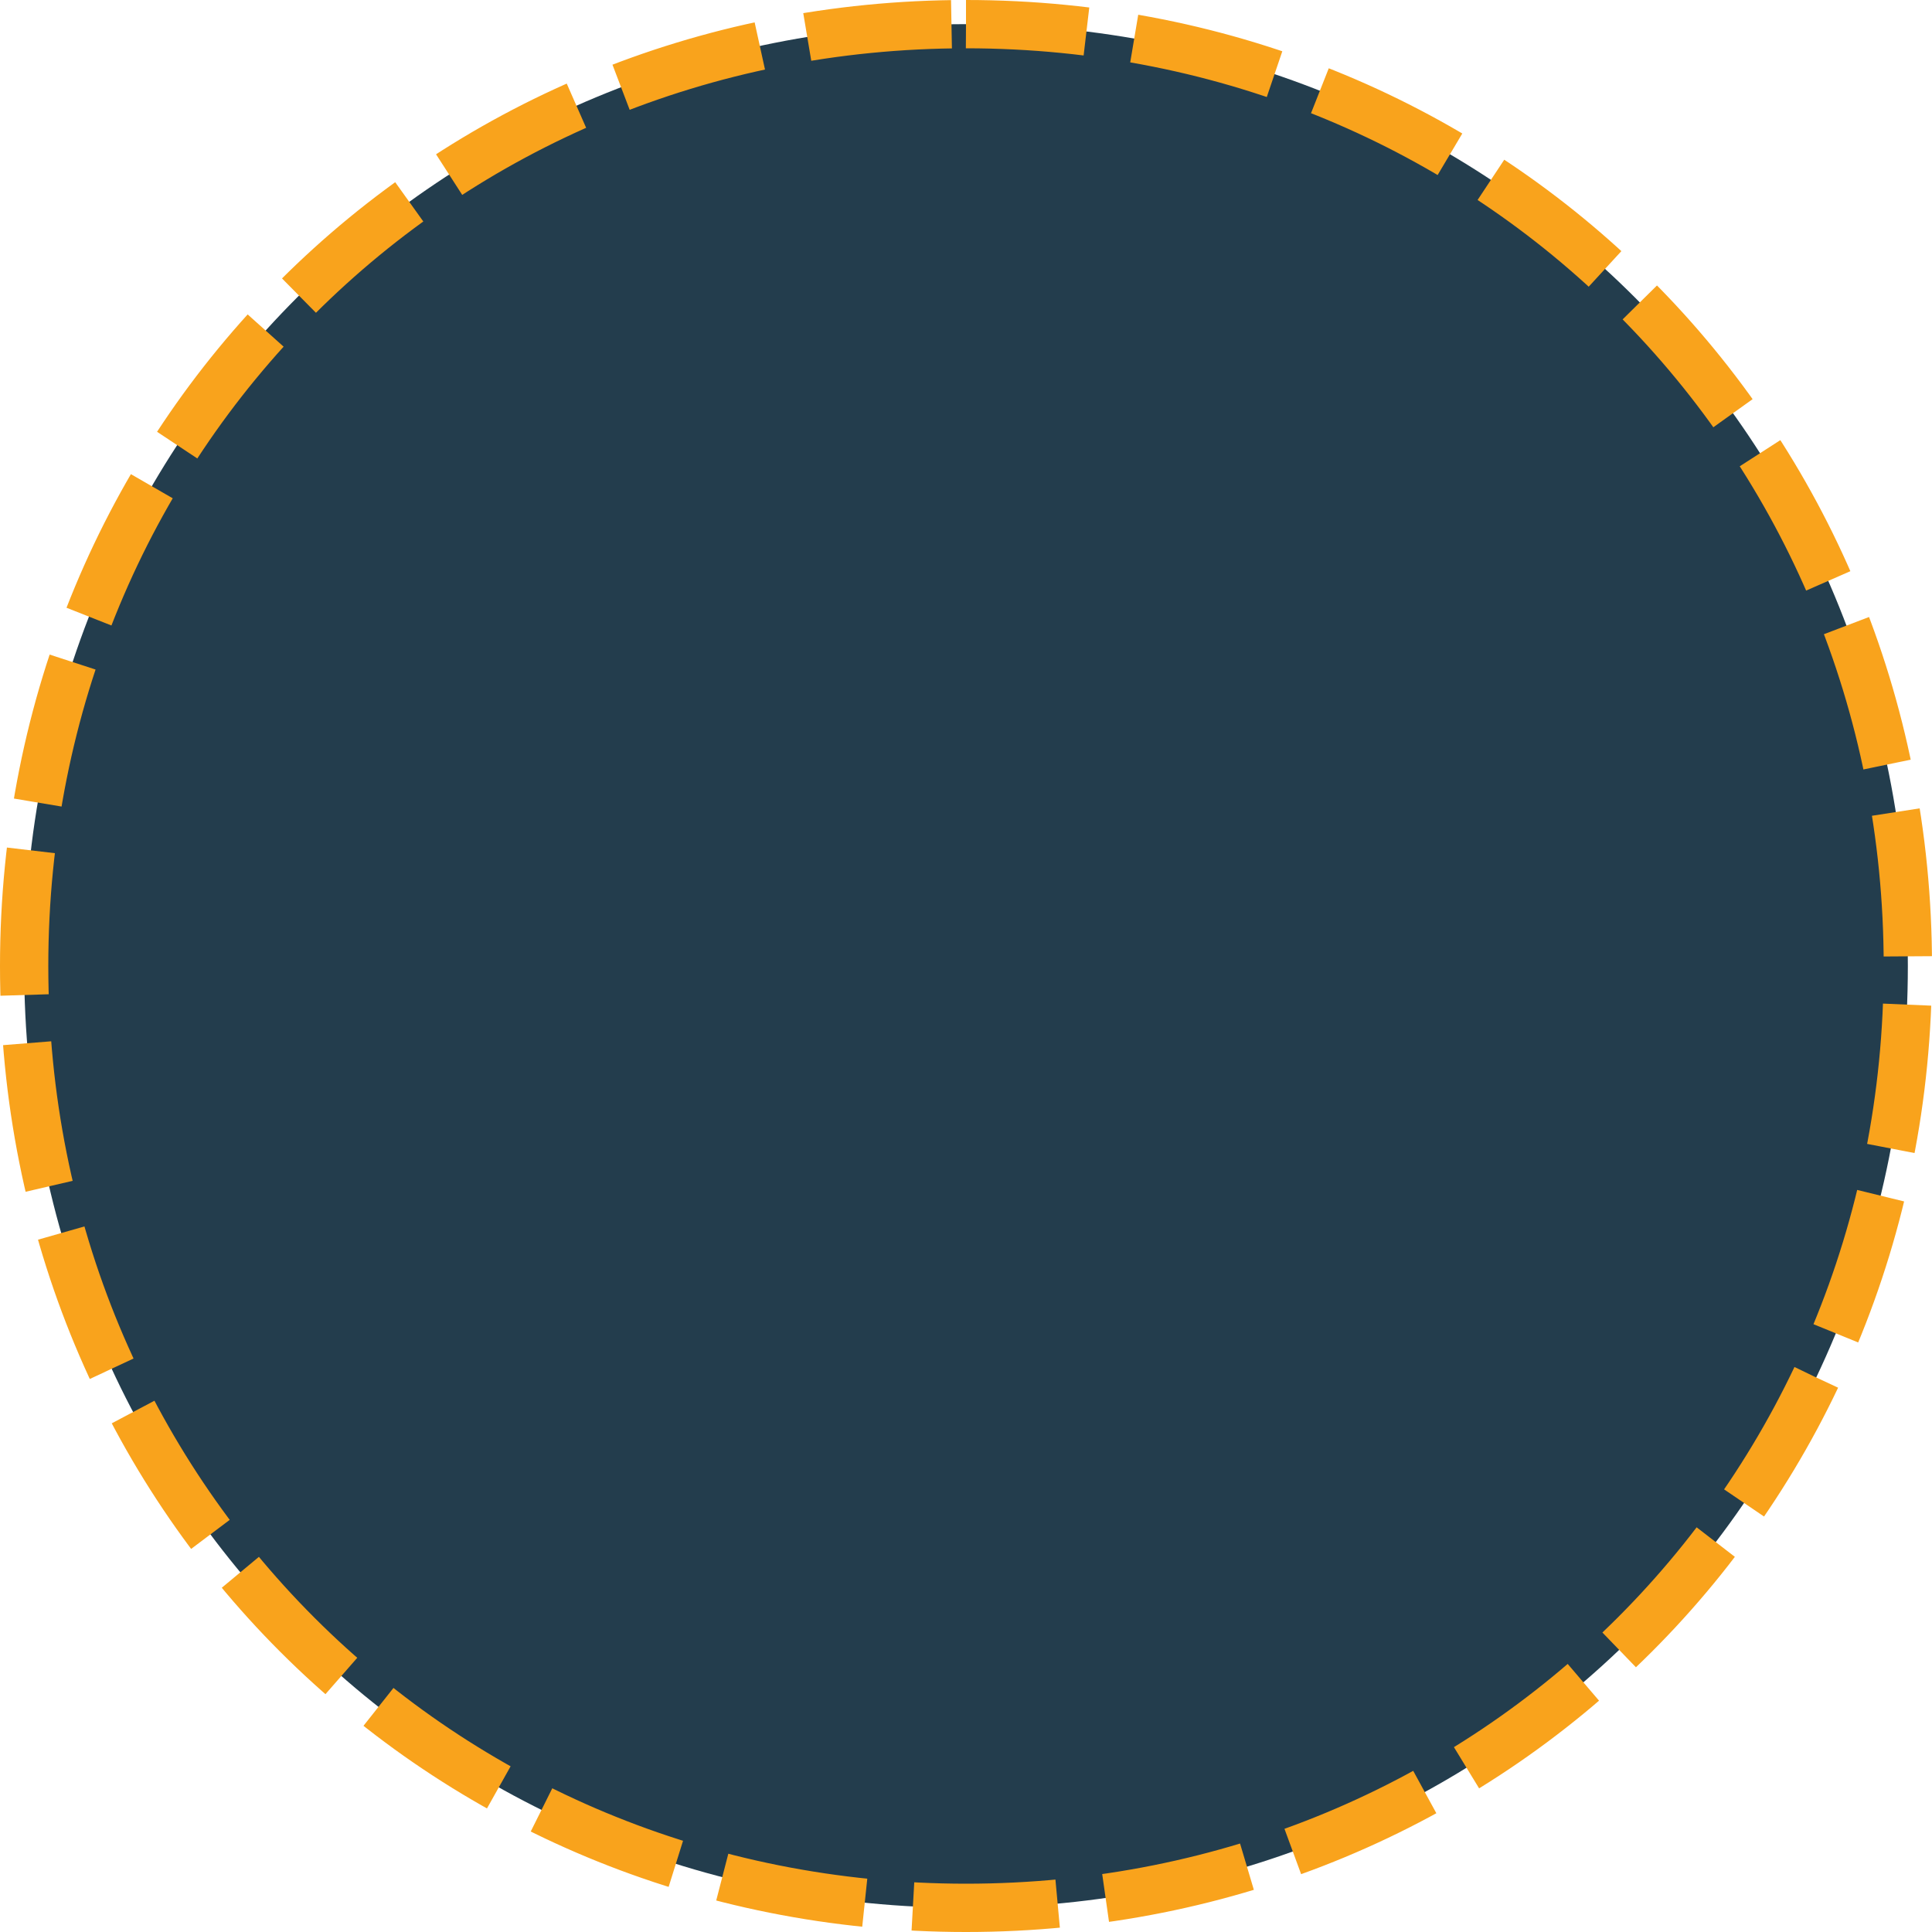
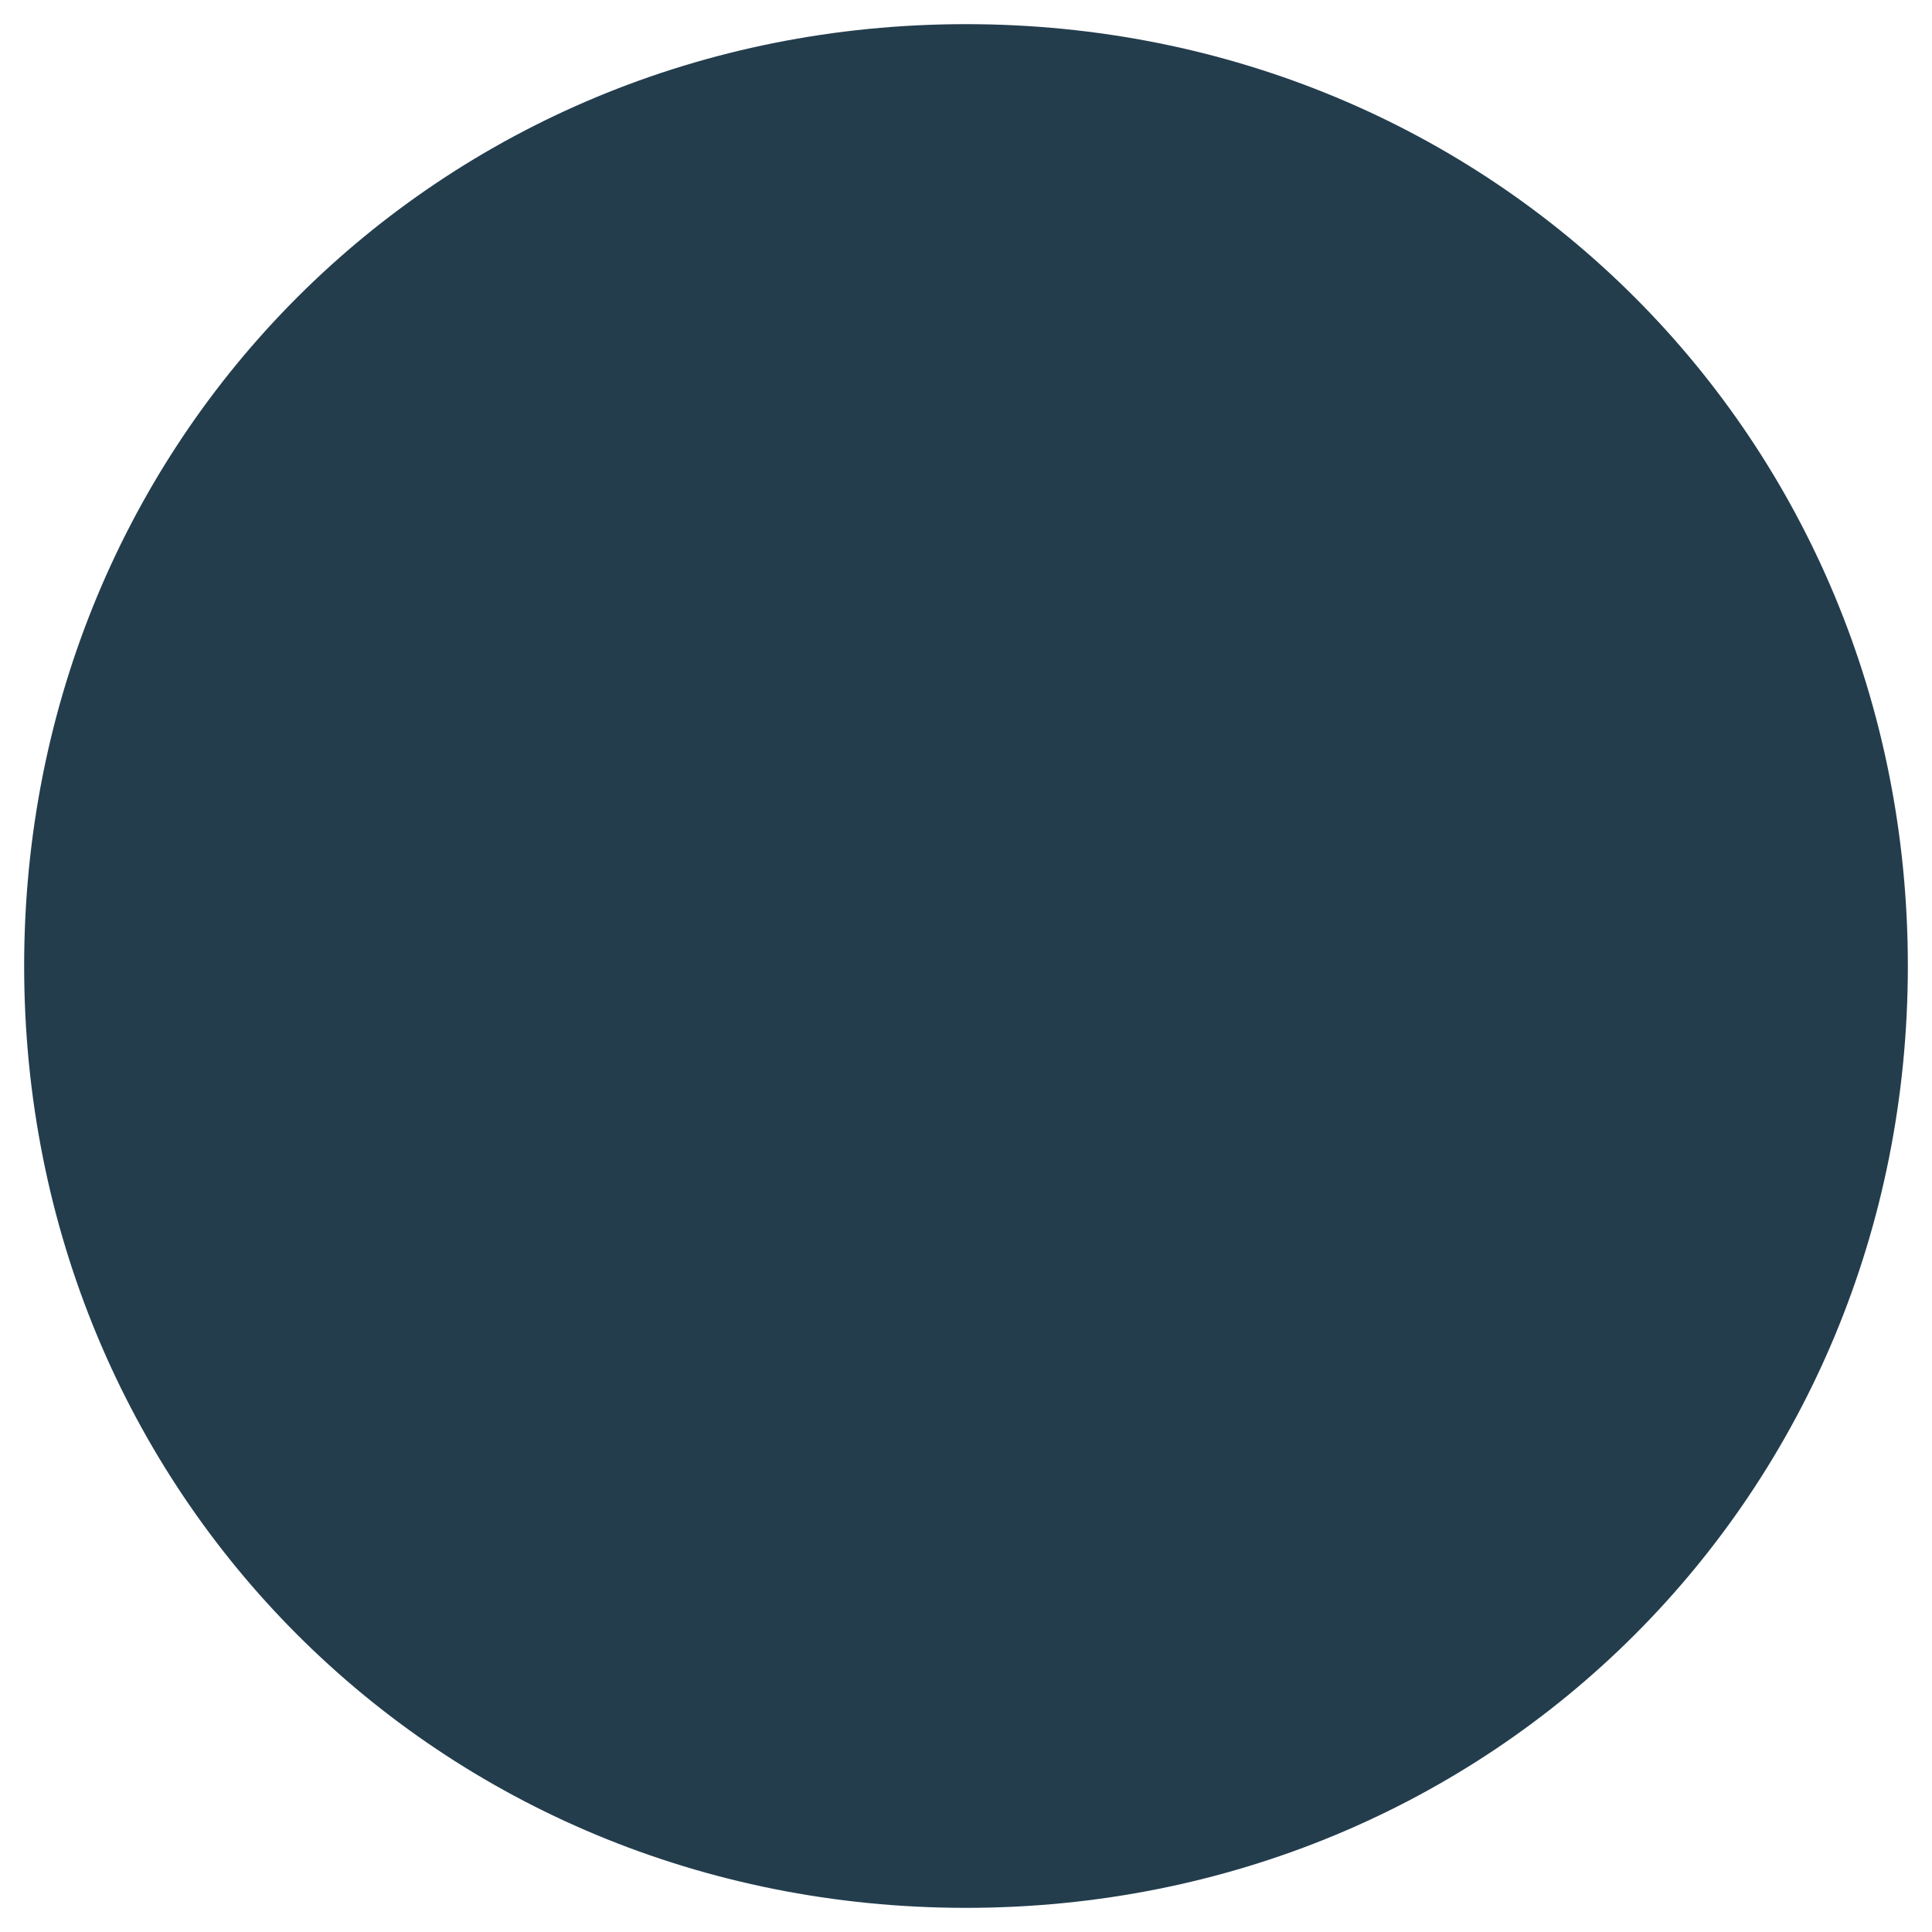
<svg xmlns="http://www.w3.org/2000/svg" version="1.1" width="40px" height="40px">
  <g transform="matrix(1 0 0 1 -358 -502 )">
    <path d="M 378 502.5  C 388.92 502.5  397.5 511.08  397.5 522  C 397.5 532.92  388.92 541.5  378 541.5  C 367.08 541.5  358.5 532.92  358.5 522  C 358.5 511.08  367.08 502.5  378 502.5  Z " fill-rule="nonzero" fill="#233d4d" stroke="none" />
-     <path d="M 378 502.5  C 388.92 502.5  397.5 511.08  397.5 522  C 397.5 532.92  388.92 541.5  378 541.5  C 367.08 541.5  358.5 532.92  358.5 522  C 358.5 511.08  367.08 502.5  378 502.5  Z " stroke-width="1" stroke-dasharray="3,1" stroke="#f9a31c" fill="none" stroke-dashoffset="0.5" />
  </g>
</svg>